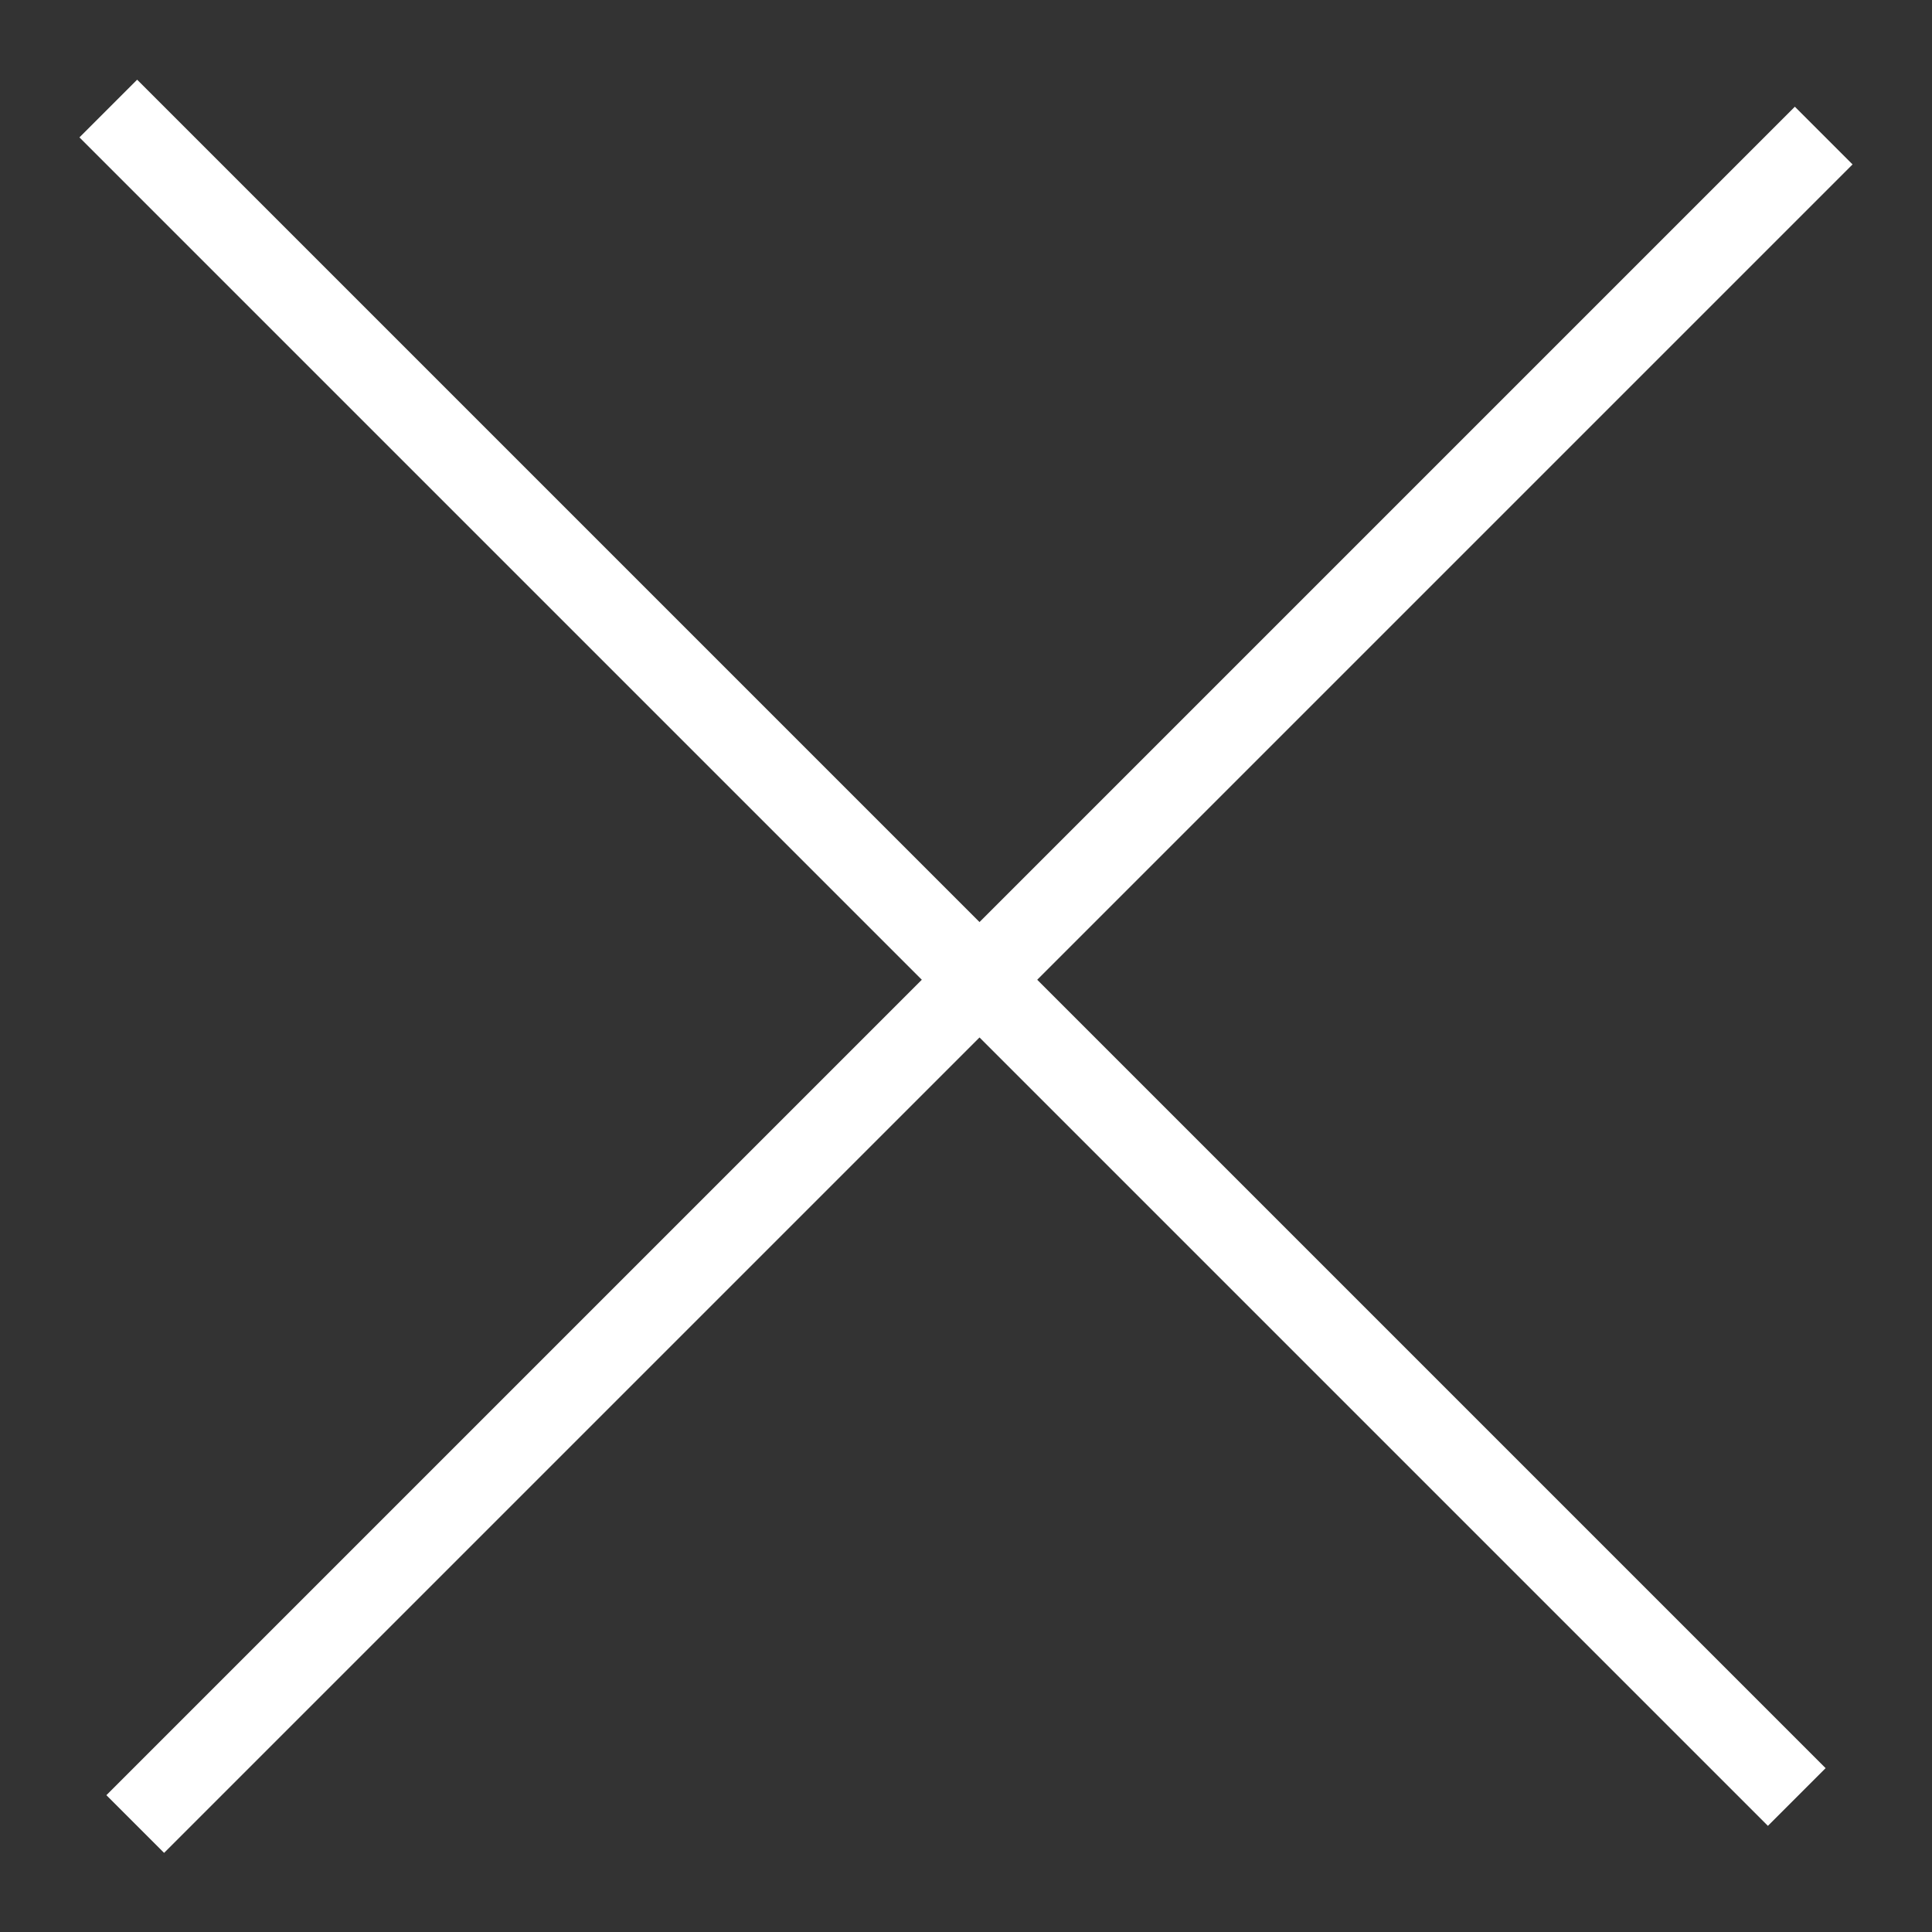
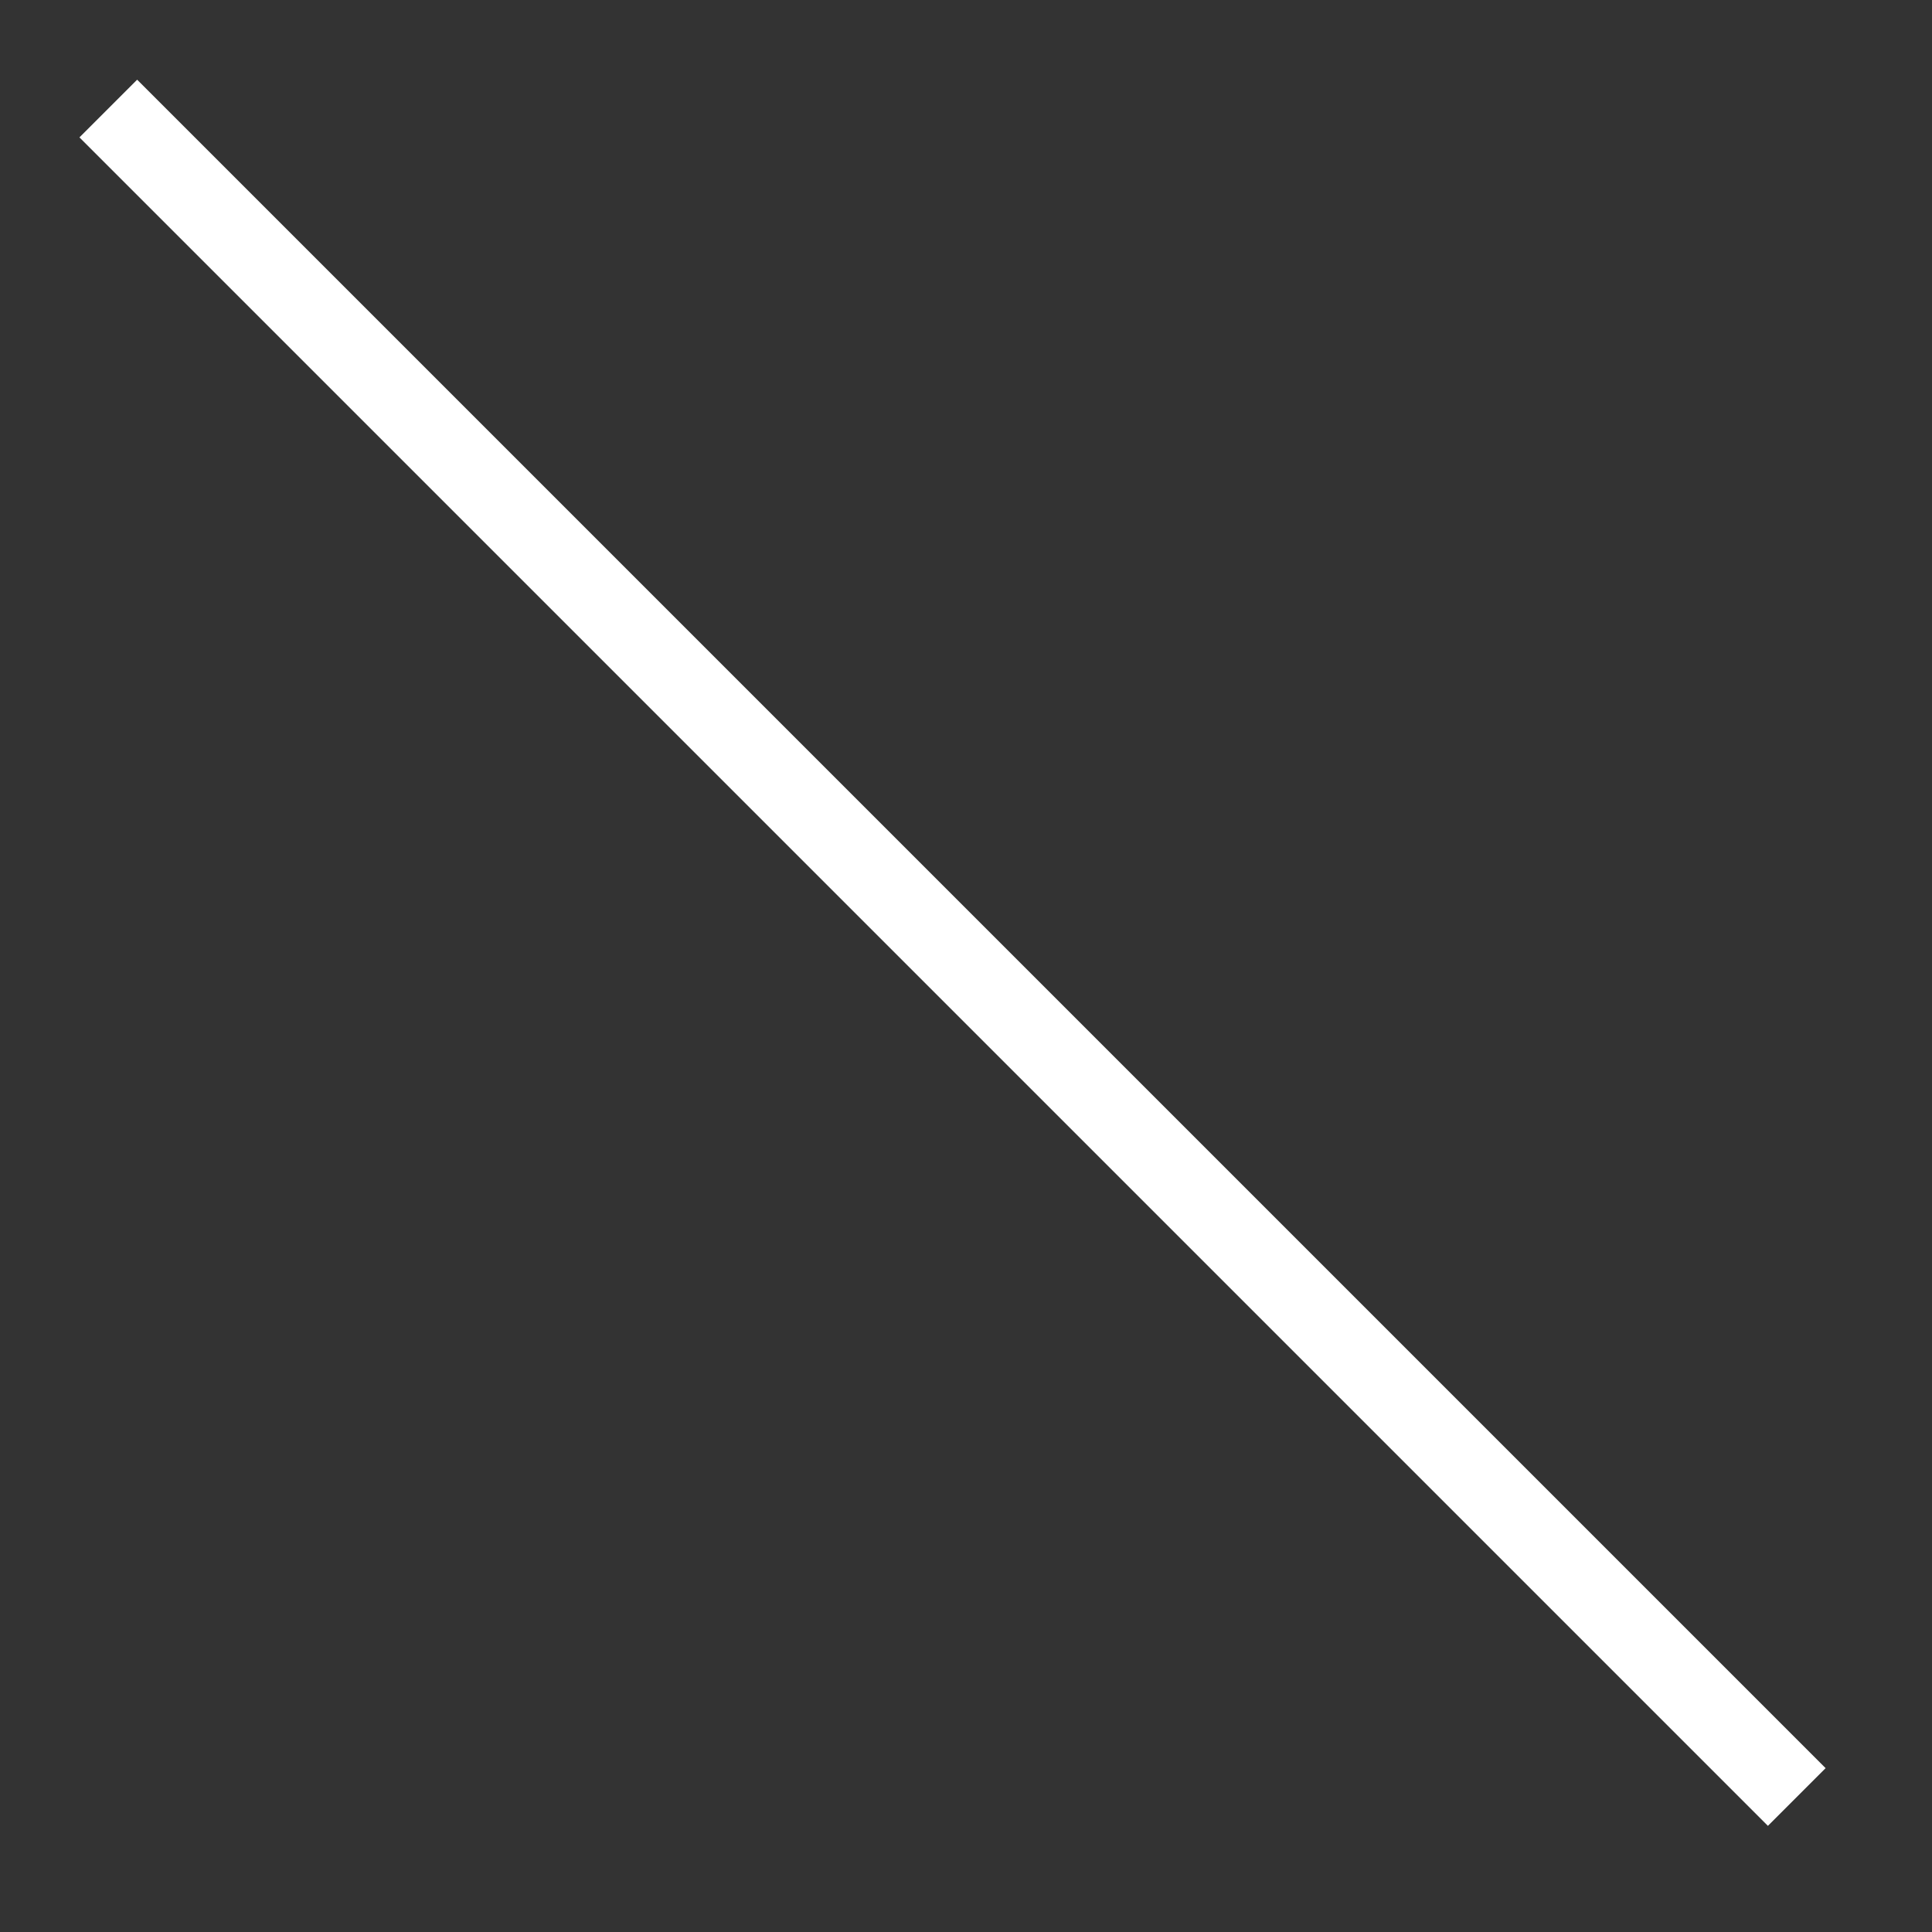
<svg xmlns="http://www.w3.org/2000/svg" viewBox="0 0 34.33 34.33">
  <rect x="0" y="0" width="34.33" height="34.33" fill="#333333" stroke="none" />
  <defs>
    <style>.cls-1{fill:#fff;}</style>
  </defs>
  <title>alphaswiss_menu_croix</title>
  <g id="croix_menu" data-name="croix menu">
    <rect class="cls-1" x="16.2" y="-4.29" width="1.45" height="42.43" transform="translate(-7.01 16.93) rotate(-45)" />
-     <rect class="cls-1" x="-3.81" y="16.68" width="42.43" height="1.45" transform="translate(-7.21 17.41) rotate(-45)" />
  </g>
</svg>